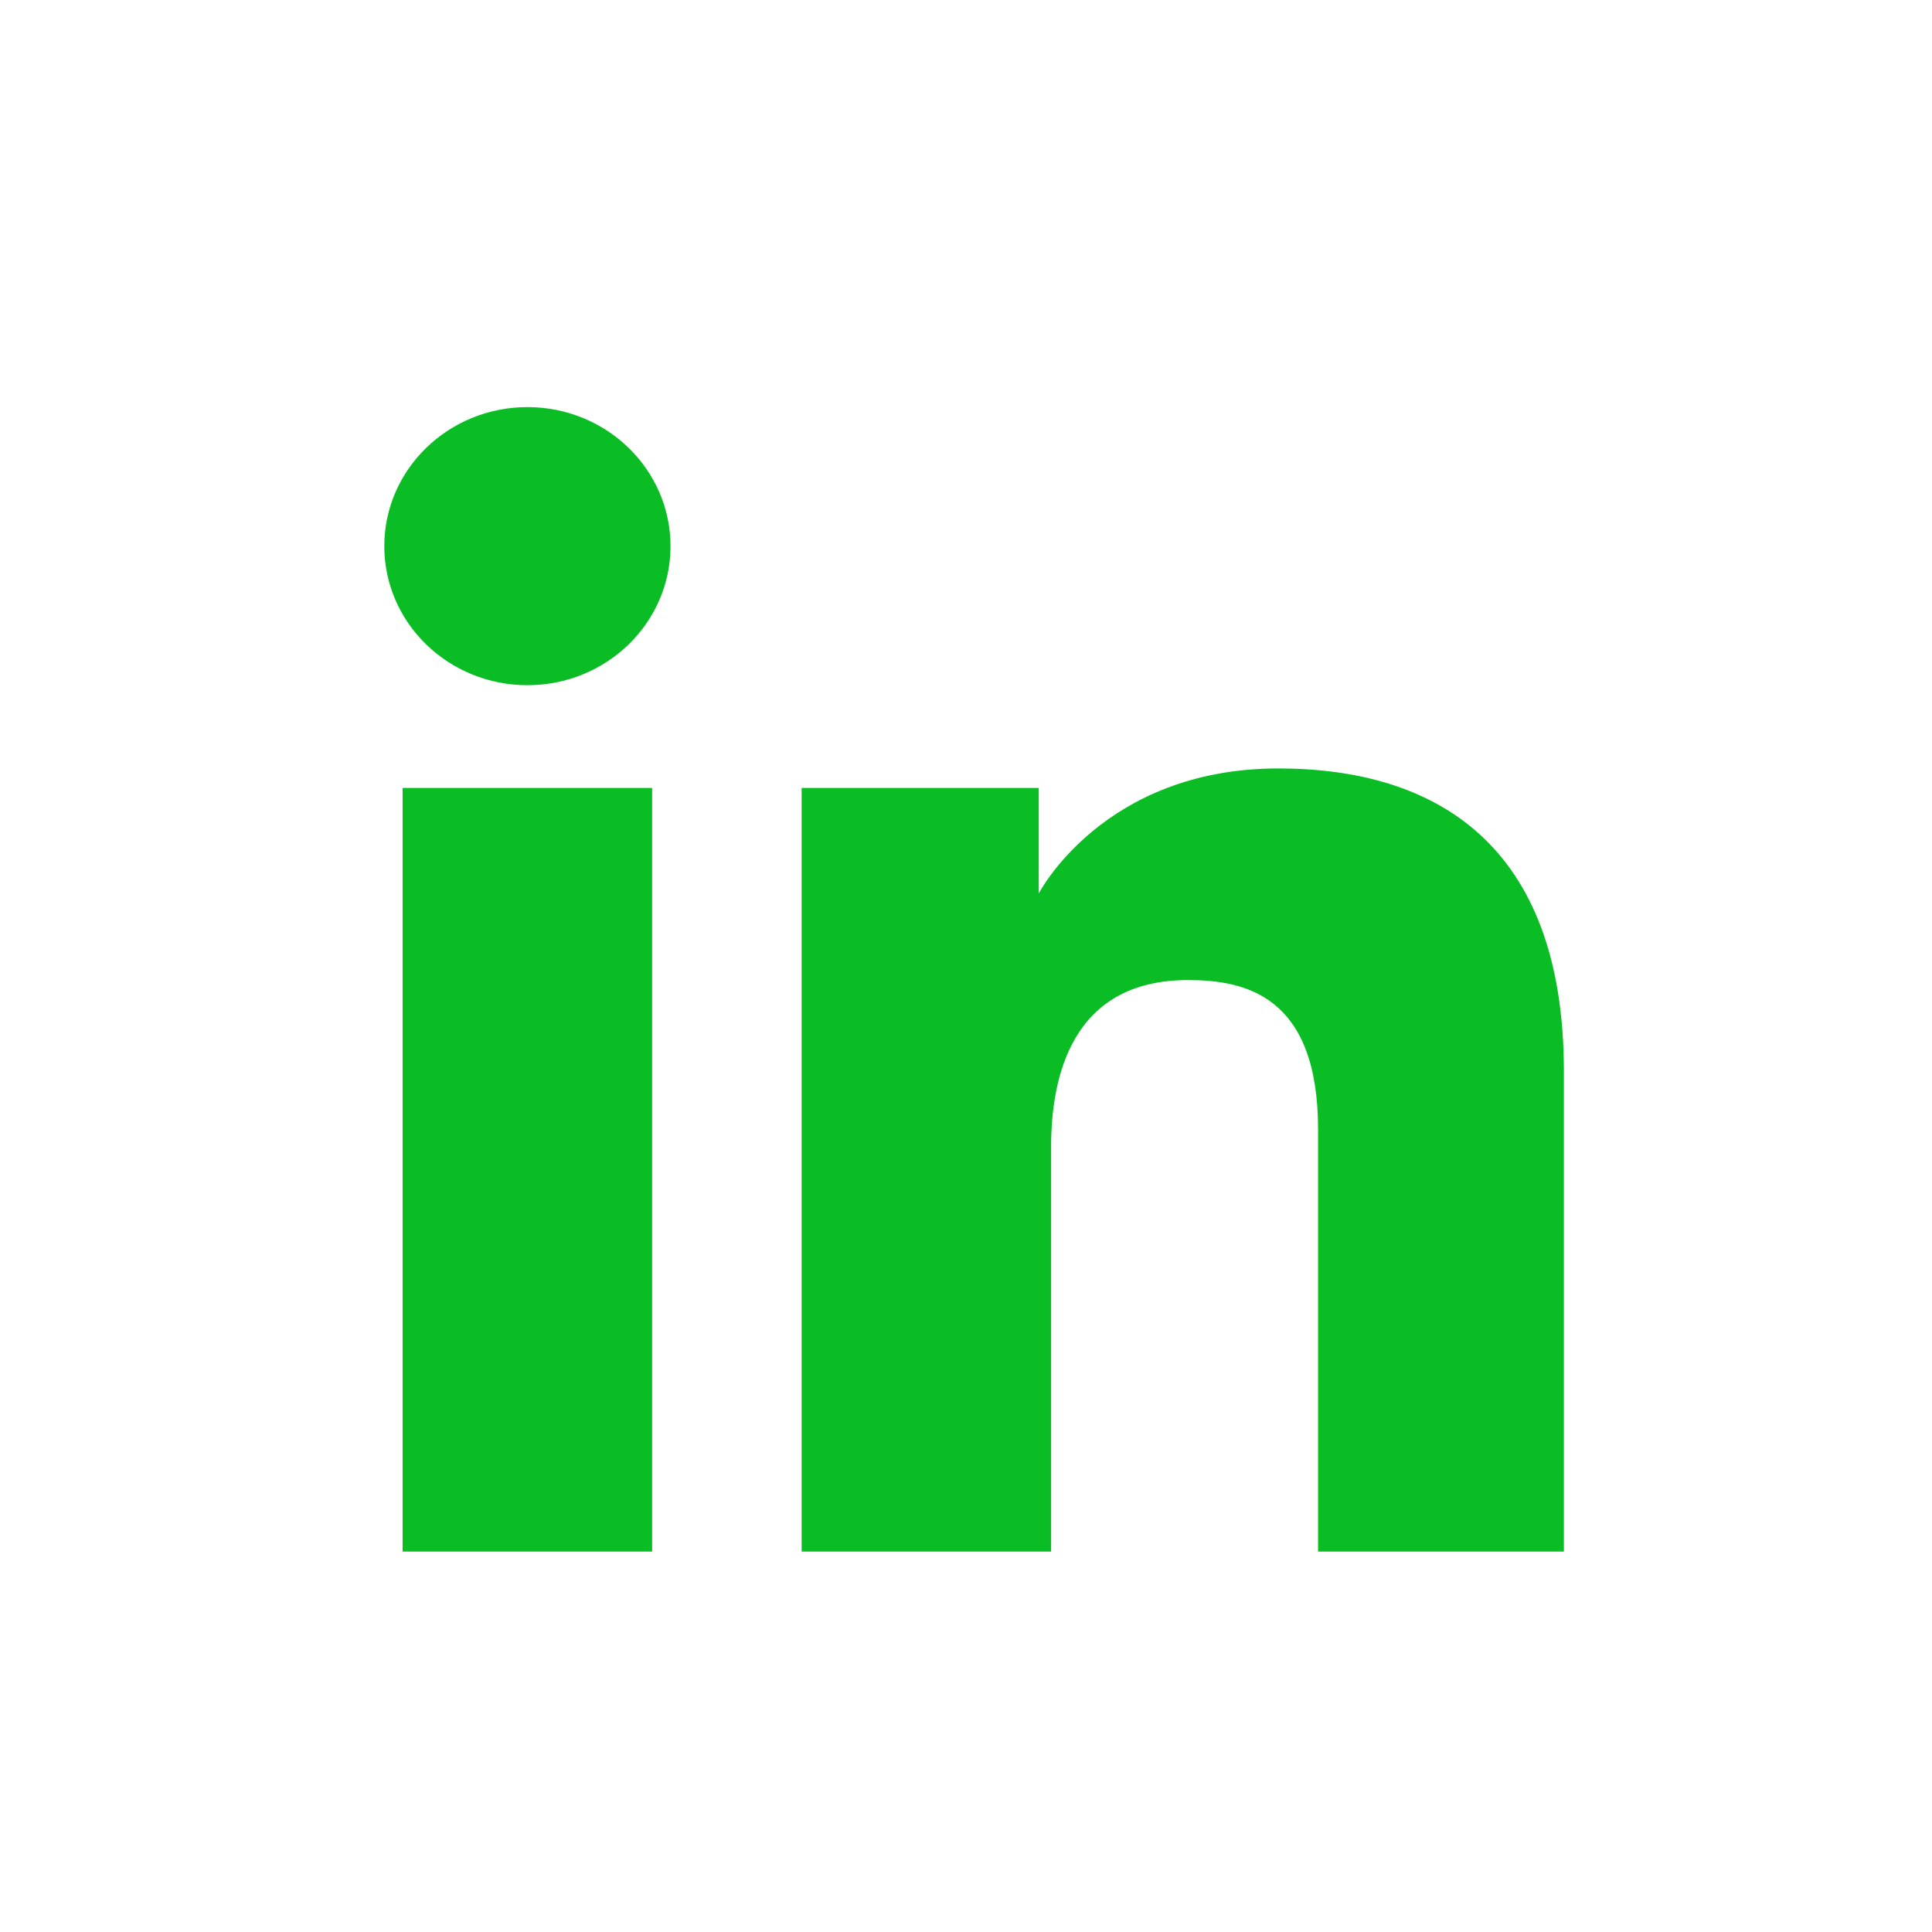
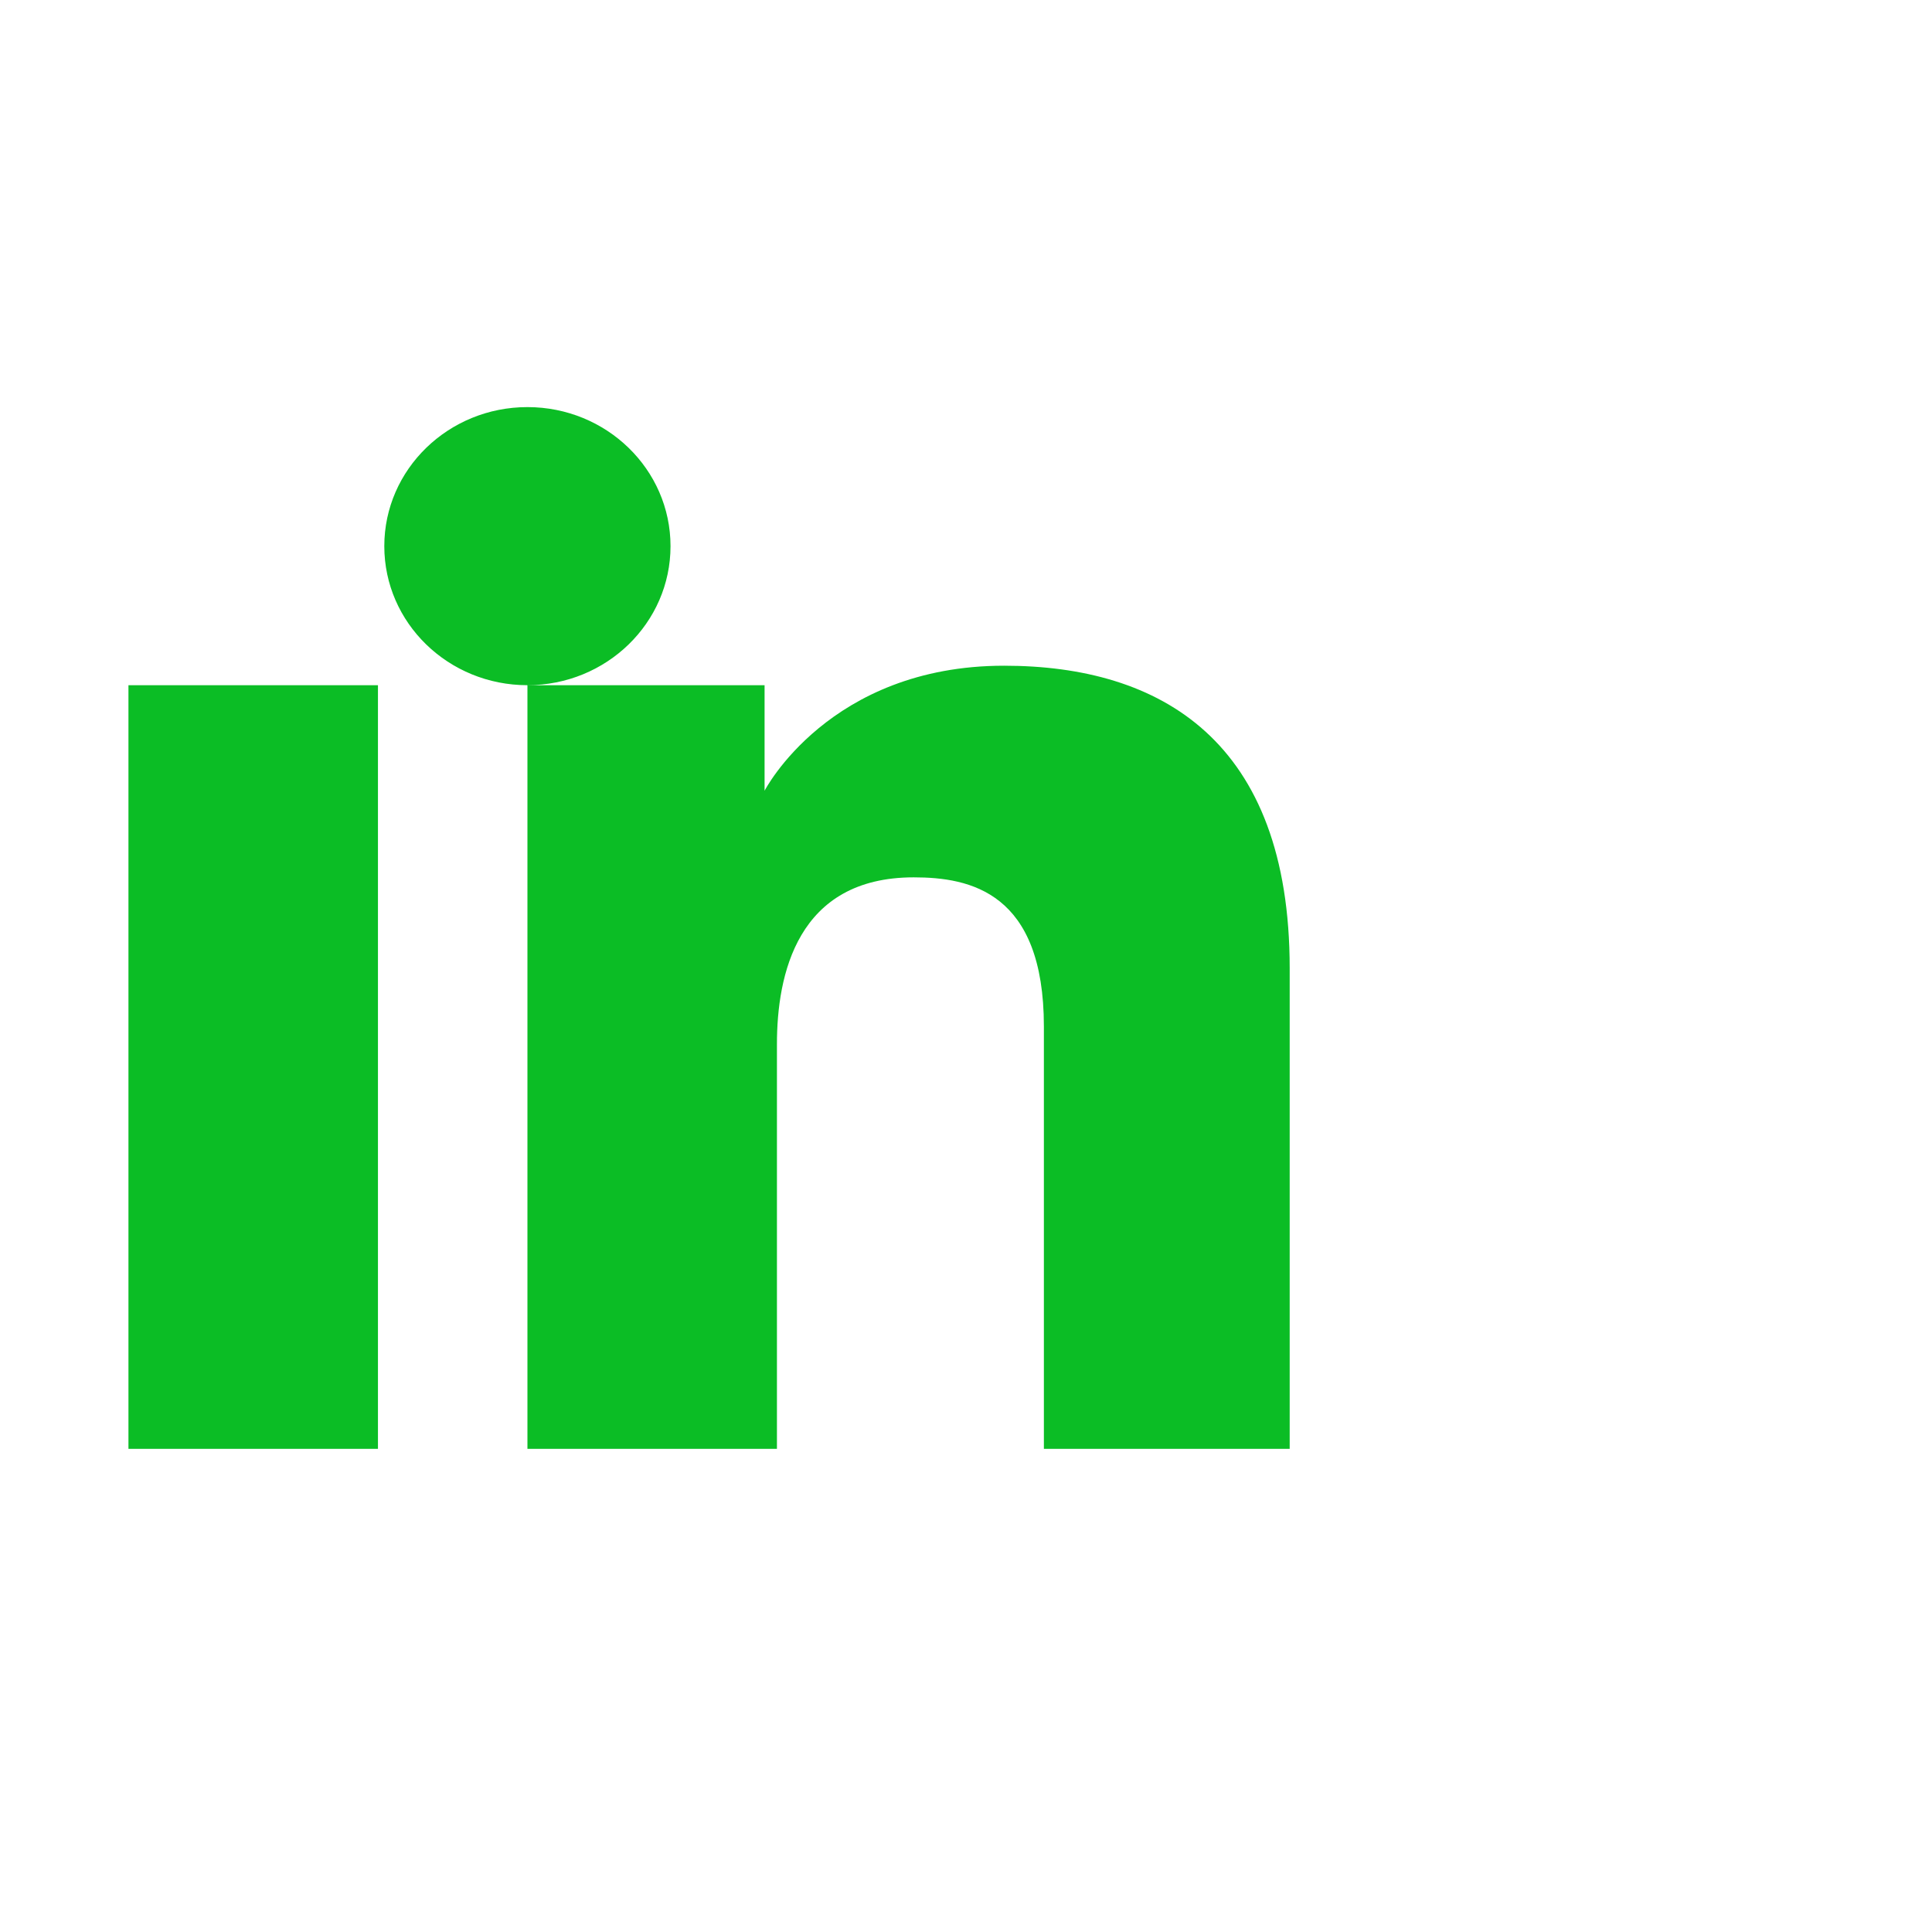
<svg xmlns="http://www.w3.org/2000/svg" width="35" height="35" fill="none">
-   <path d="M9.555 12.413c1.431 0 2.592-1.128 2.592-2.519 0-1.39-1.16-2.519-2.592-2.519-1.432 0-2.593 1.128-2.593 2.519 0 1.391 1.16 2.519 2.593 2.519zm4.967 1.861h4.296v1.912s1.166-2.265 4.339-2.265c2.83 0 5.174 1.354 5.174 5.482v8.705h-4.453v-7.65c0-2.435-1.338-2.703-2.358-2.703-2.116 0-2.478 1.773-2.478 3.02v7.333h-4.52V14.274zm-7.228 0h4.52v13.834h-4.52V14.274z" fill="#0BBD25" />
+   <path d="M9.555 12.413c1.431 0 2.592-1.128 2.592-2.519 0-1.39-1.16-2.519-2.592-2.519-1.432 0-2.593 1.128-2.593 2.519 0 1.391 1.16 2.519 2.593 2.519zh4.296v1.912s1.166-2.265 4.339-2.265c2.83 0 5.174 1.354 5.174 5.482v8.705h-4.453v-7.65c0-2.435-1.338-2.703-2.358-2.703-2.116 0-2.478 1.773-2.478 3.02v7.333h-4.52V14.274zm-7.228 0h4.52v13.834h-4.52V14.274z" fill="#0BBD25" />
</svg>